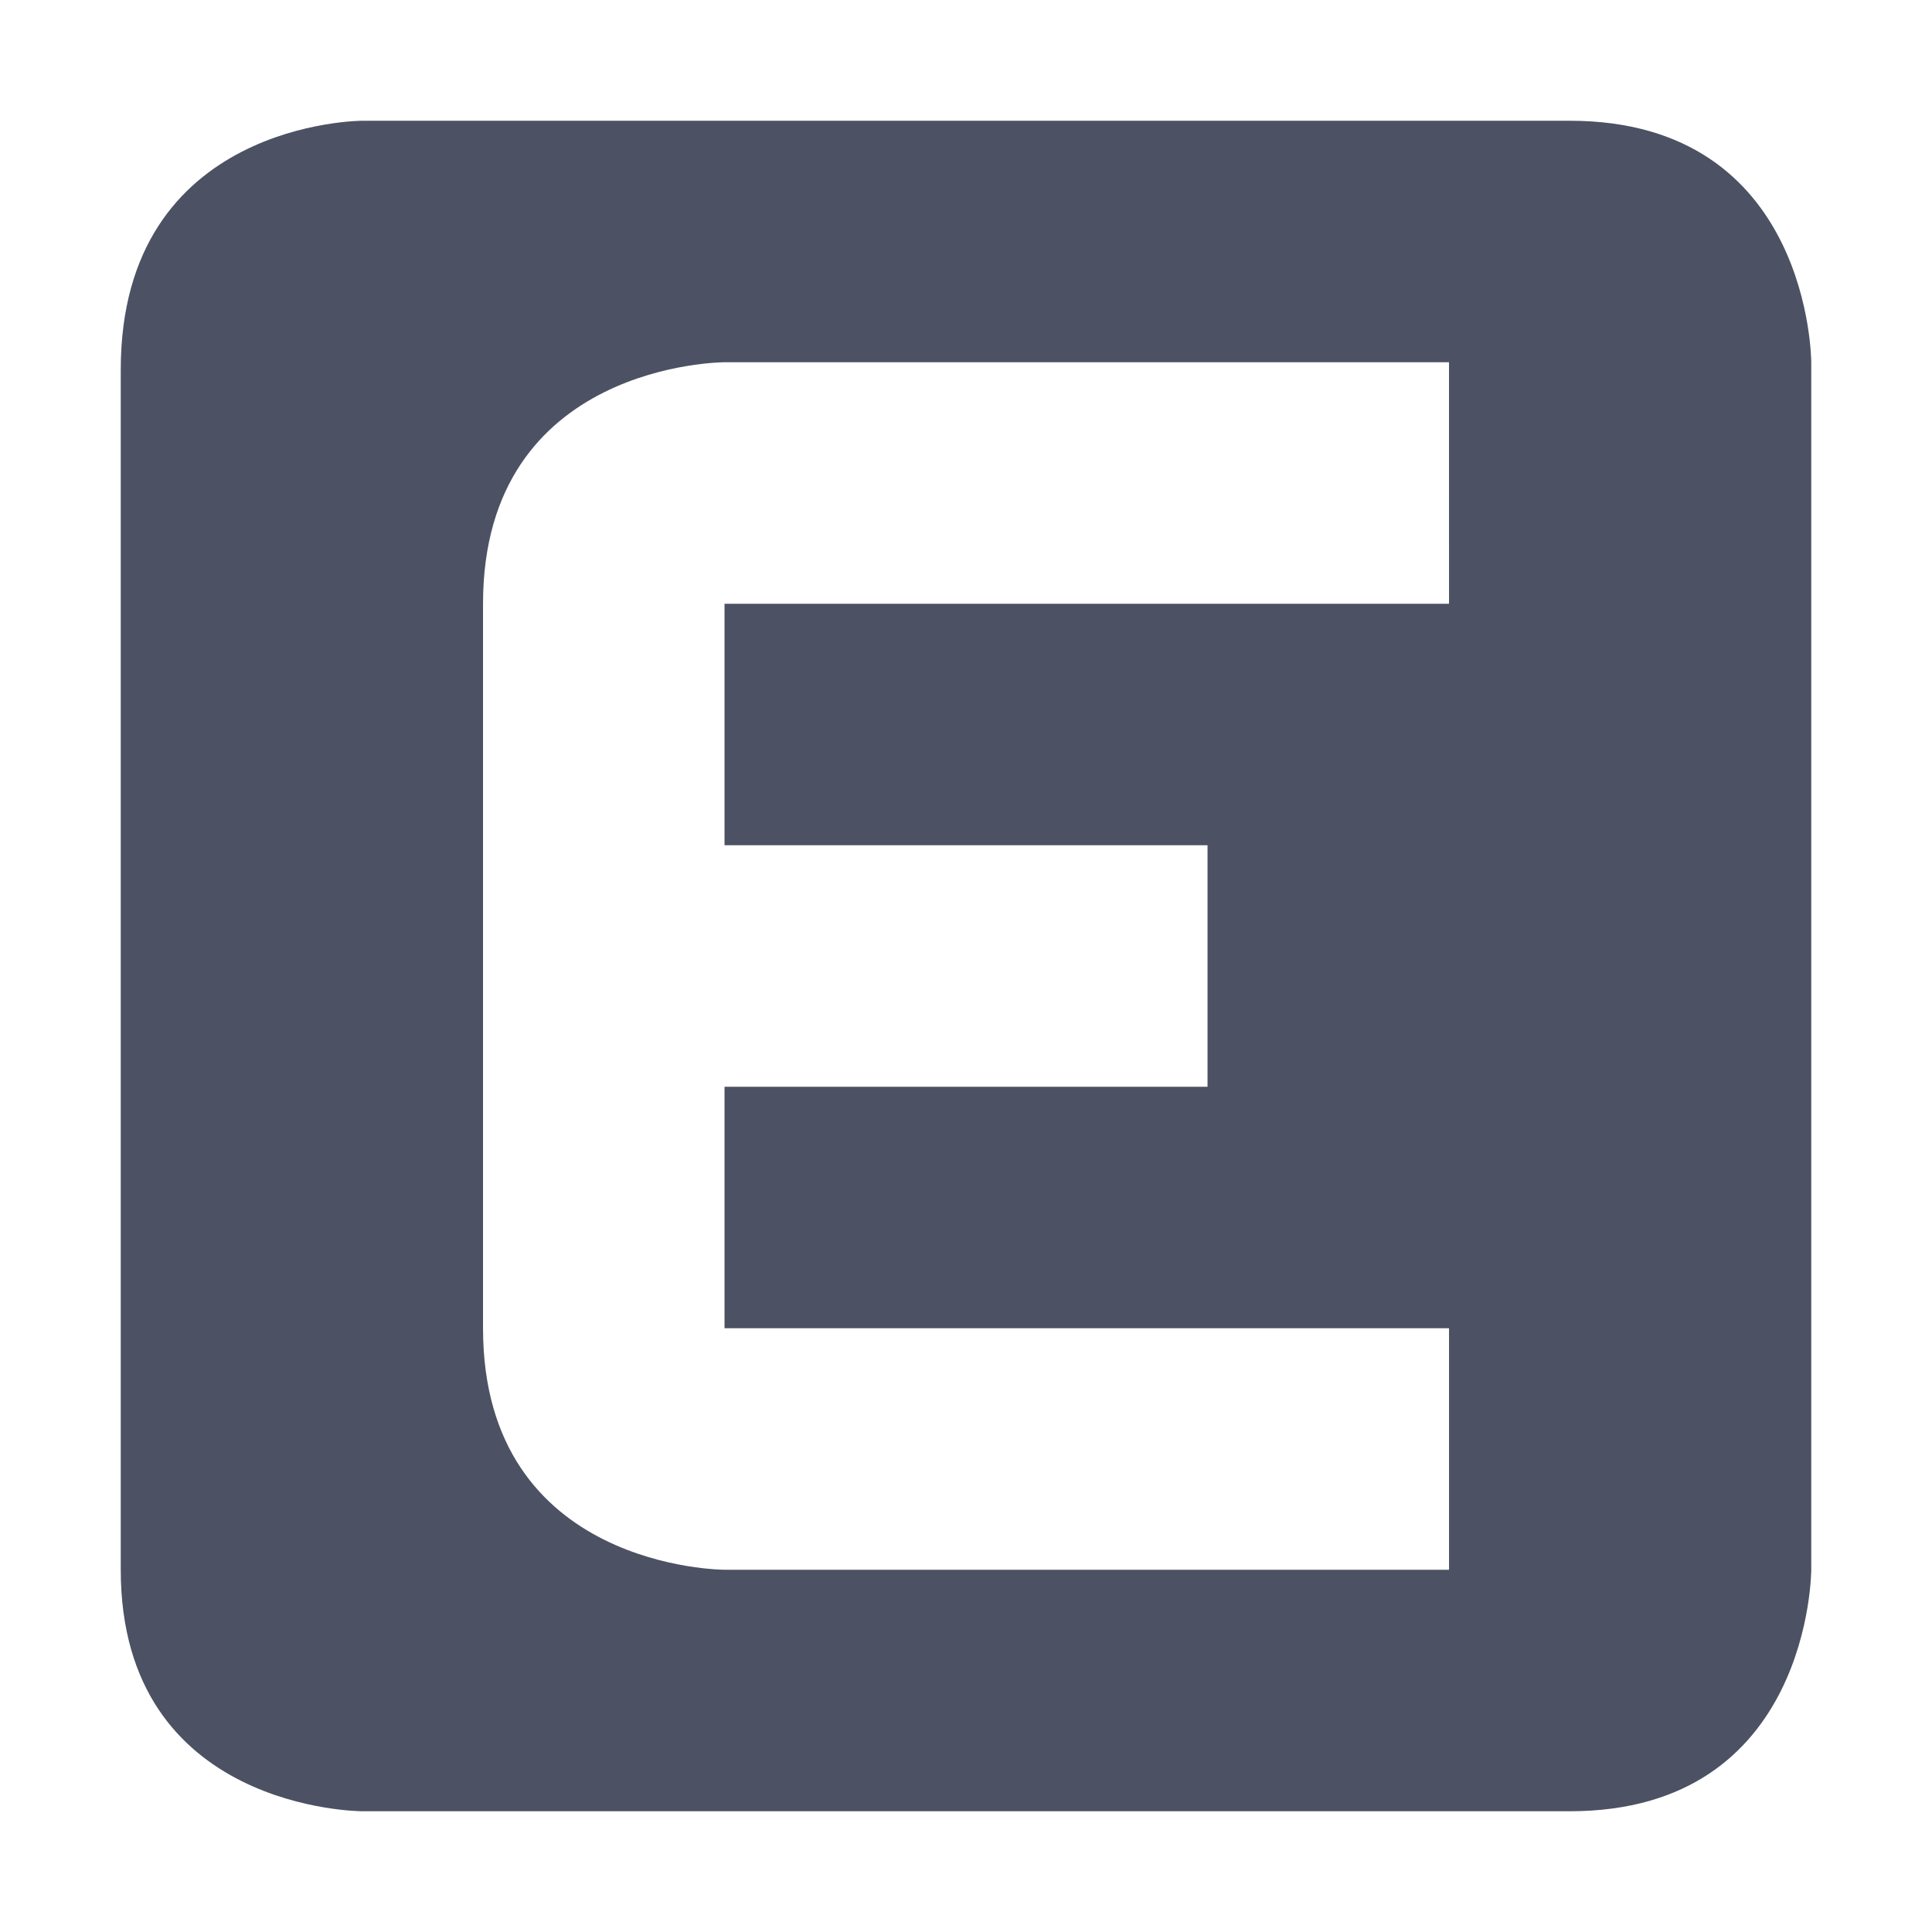
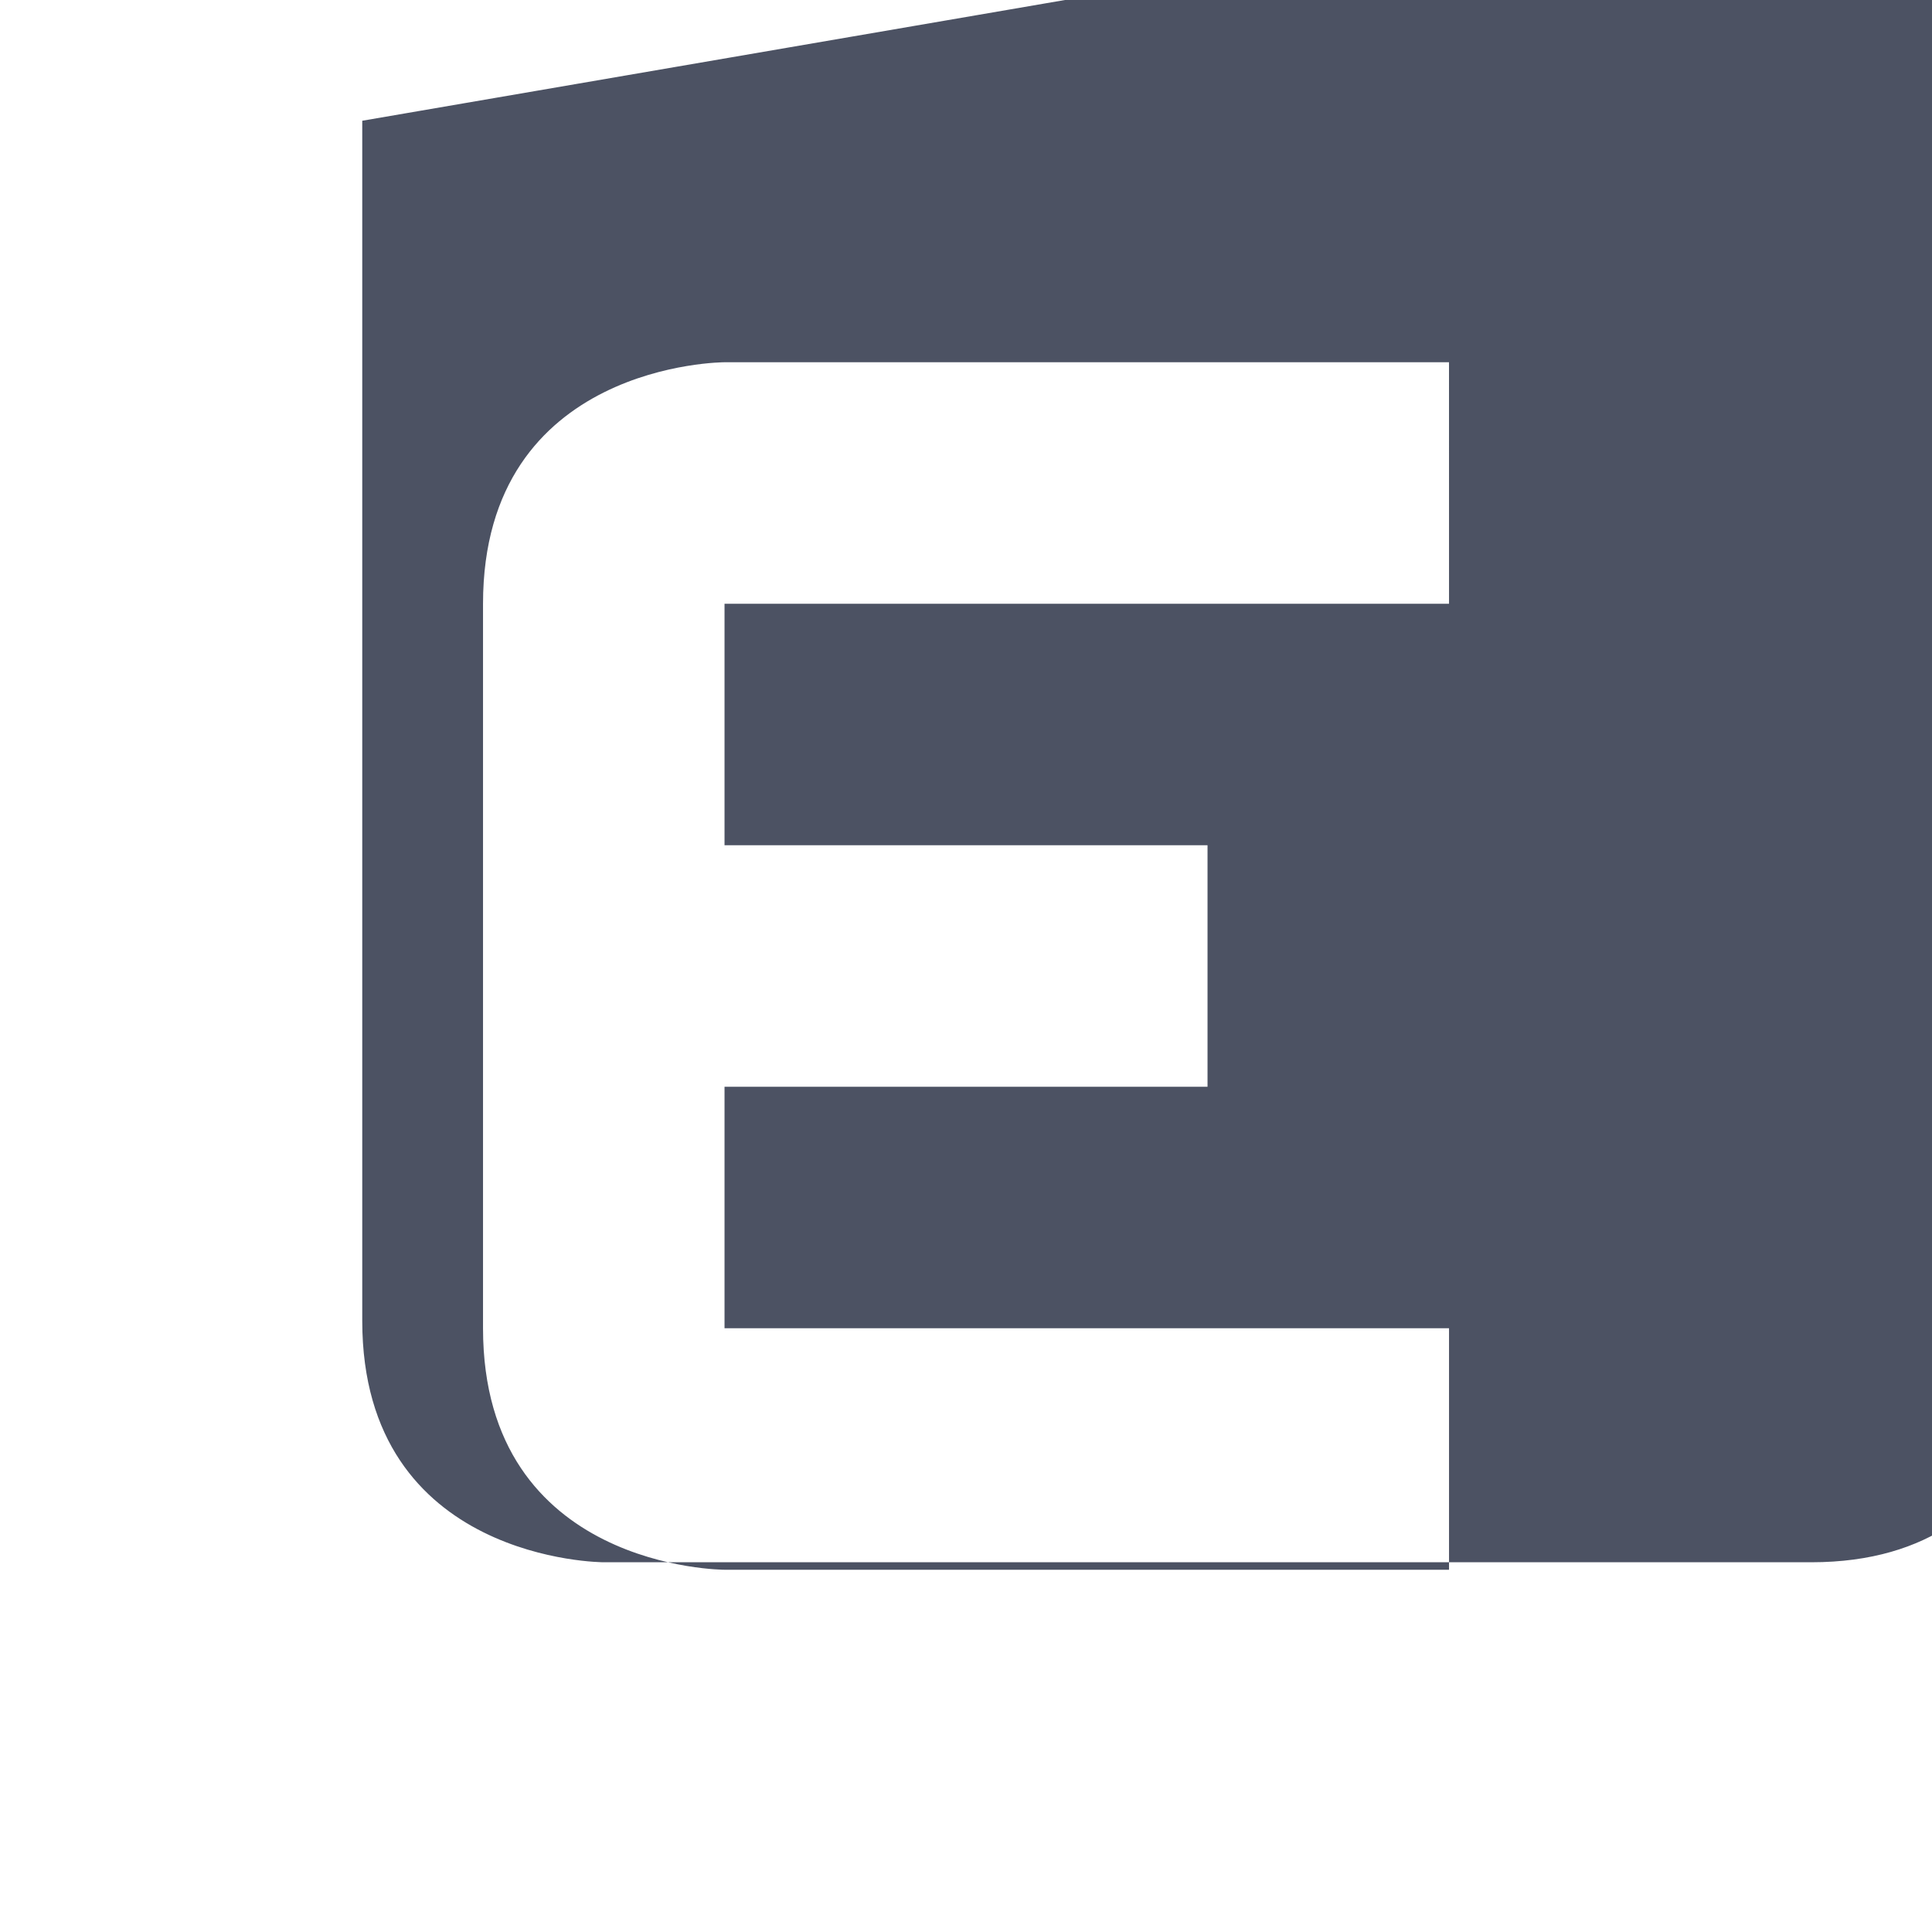
<svg xmlns="http://www.w3.org/2000/svg" width="16" height="16">
-   <path d="m 488,-594.003 c 0,0 -2,0 -2,2.062 v 9.938 c 0,2 2,2 2,2 h 10 c 2,0 2,-2 2,-2 v -10 c 0,0 0,-2 -2,-2 z m 3,2 6,-2e-5 2e-4,2 h -6 v 2 h 4 v 2 h -4 v 2 h 6 v 2 h -6 c 0,0 -2,0 -2,-2 v -6 c 0,-2 2,-2 2,-2 z" color="#bebebe" fill="#4c5263" transform="translate(-485 595.003)" />
+   <path d="m 488,-594.003 v 9.938 c 0,2 2,2 2,2 h 10 c 2,0 2,-2 2,-2 v -10 c 0,0 0,-2 -2,-2 z m 3,2 6,-2e-5 2e-4,2 h -6 v 2 h 4 v 2 h -4 v 2 h 6 v 2 h -6 c 0,0 -2,0 -2,-2 v -6 c 0,-2 2,-2 2,-2 z" color="#bebebe" fill="#4c5263" transform="translate(-485 595.003)" />
</svg>